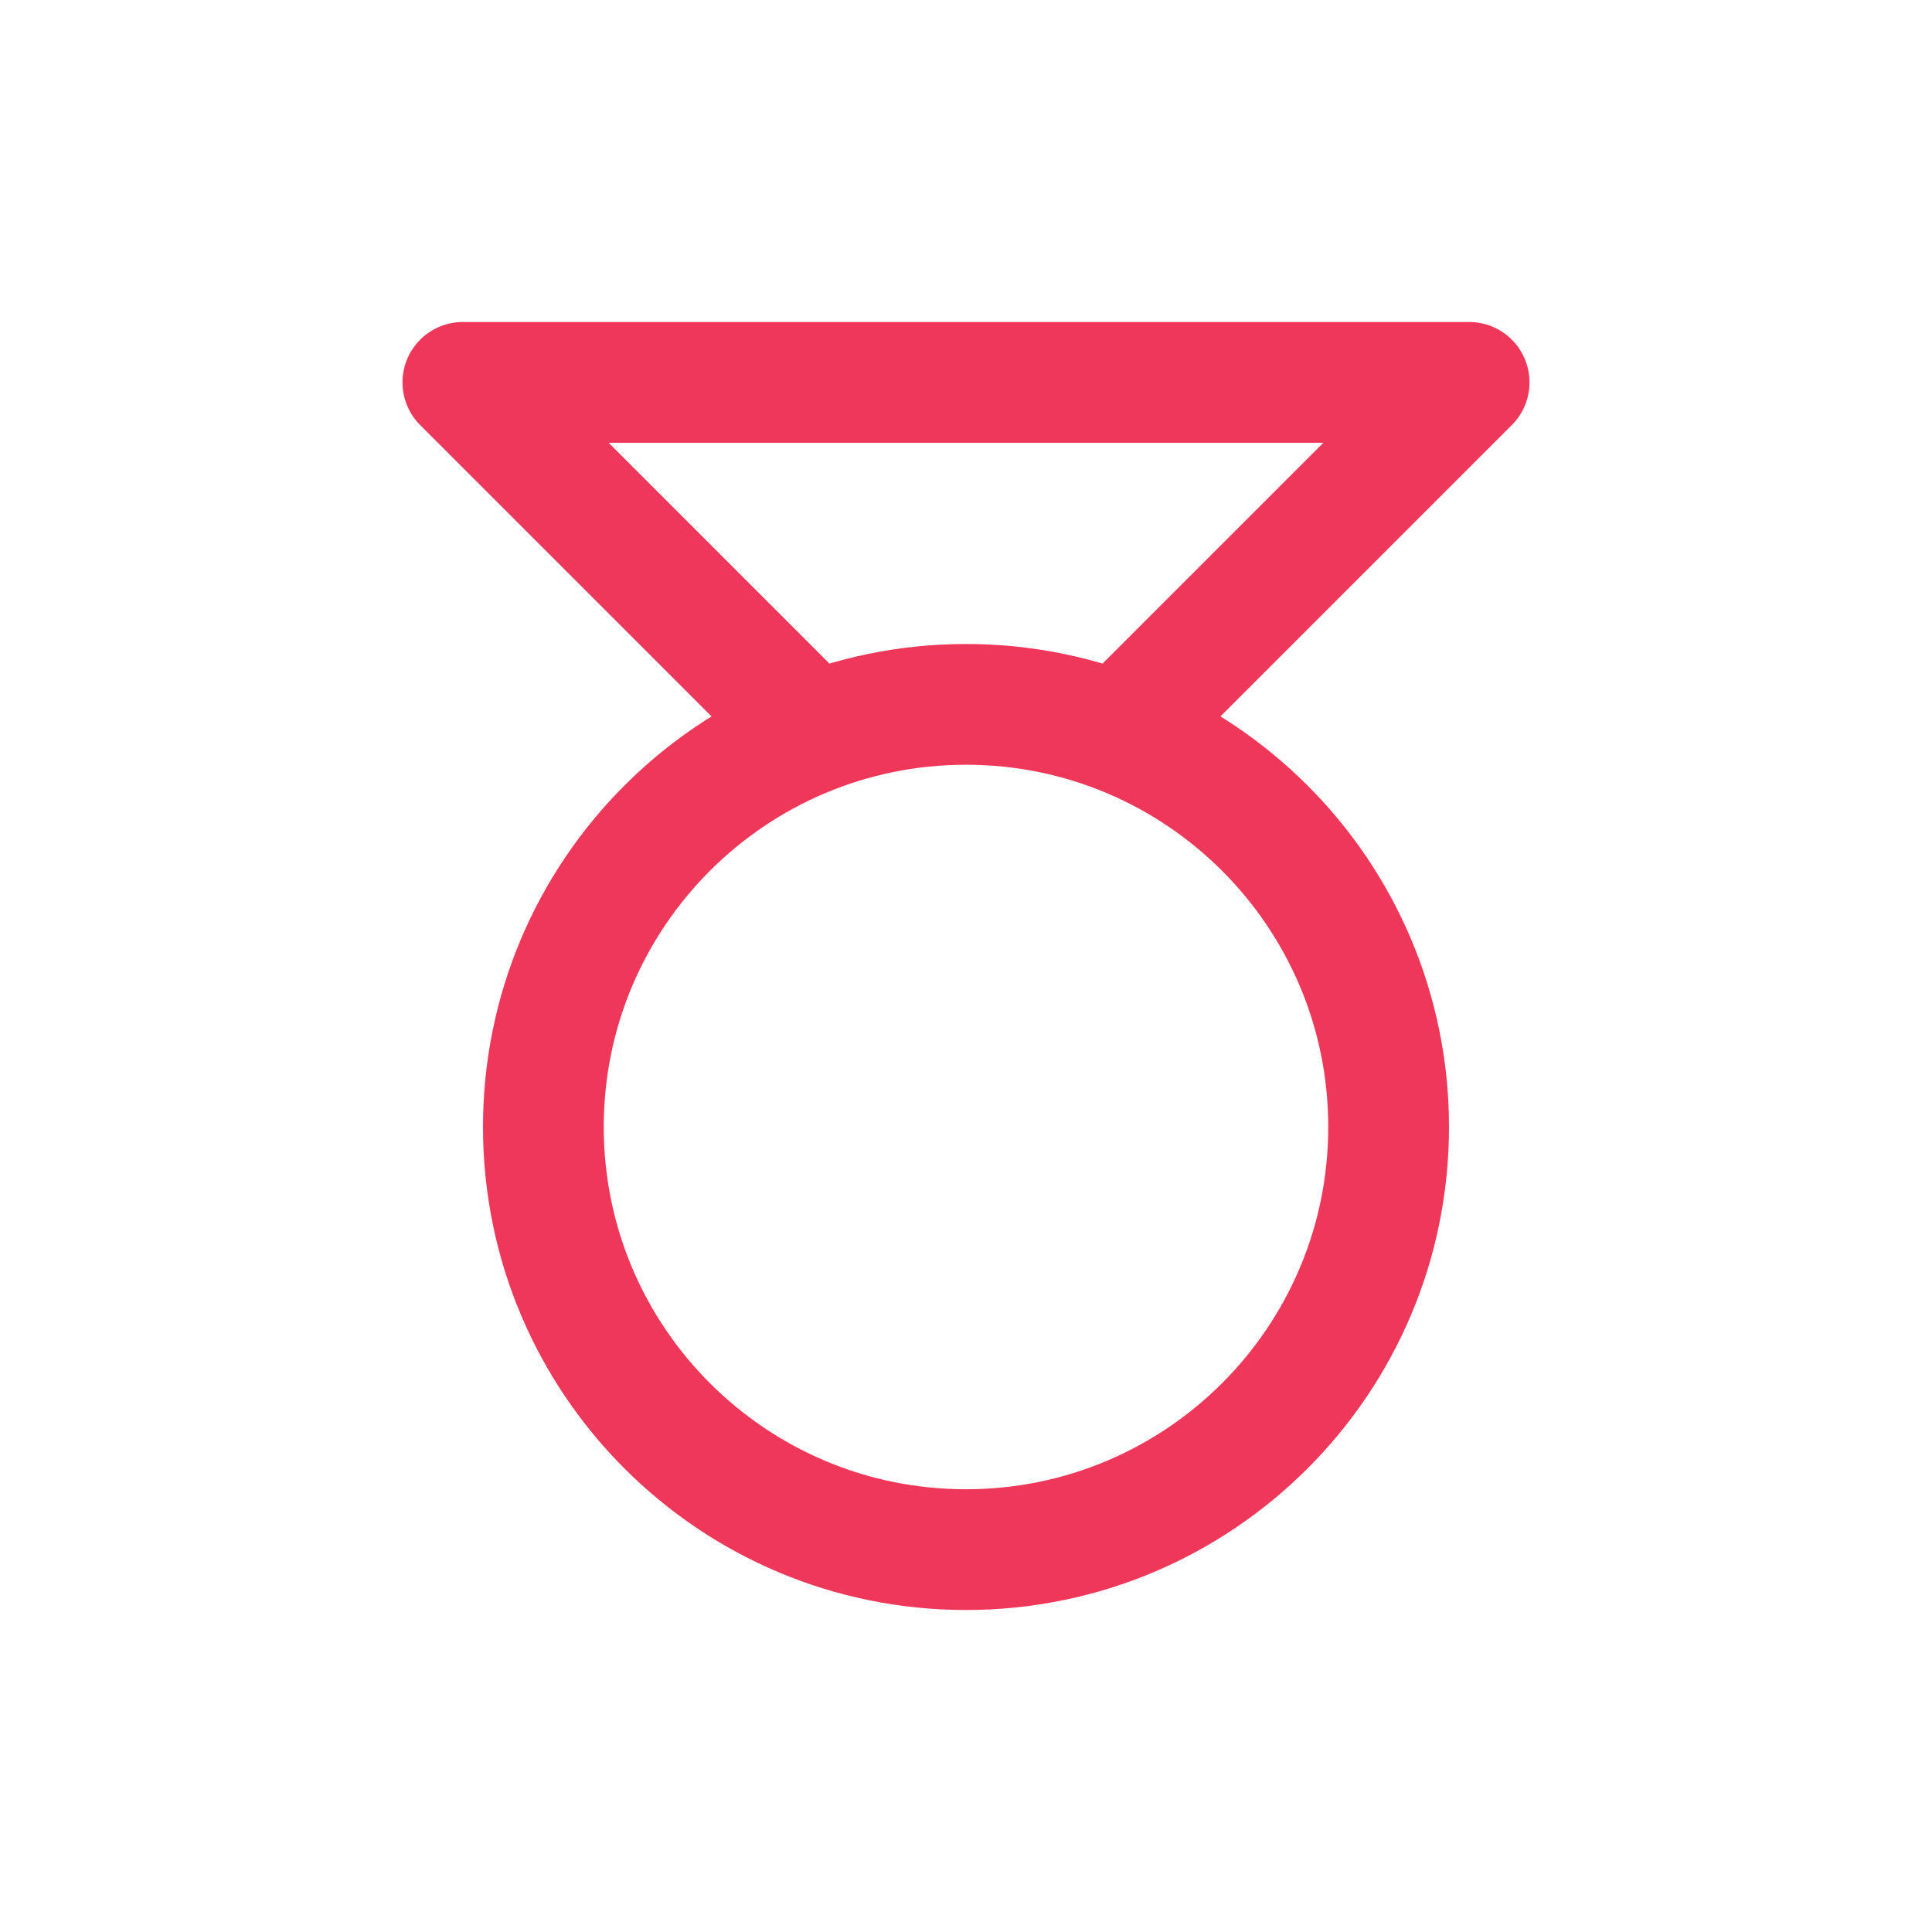
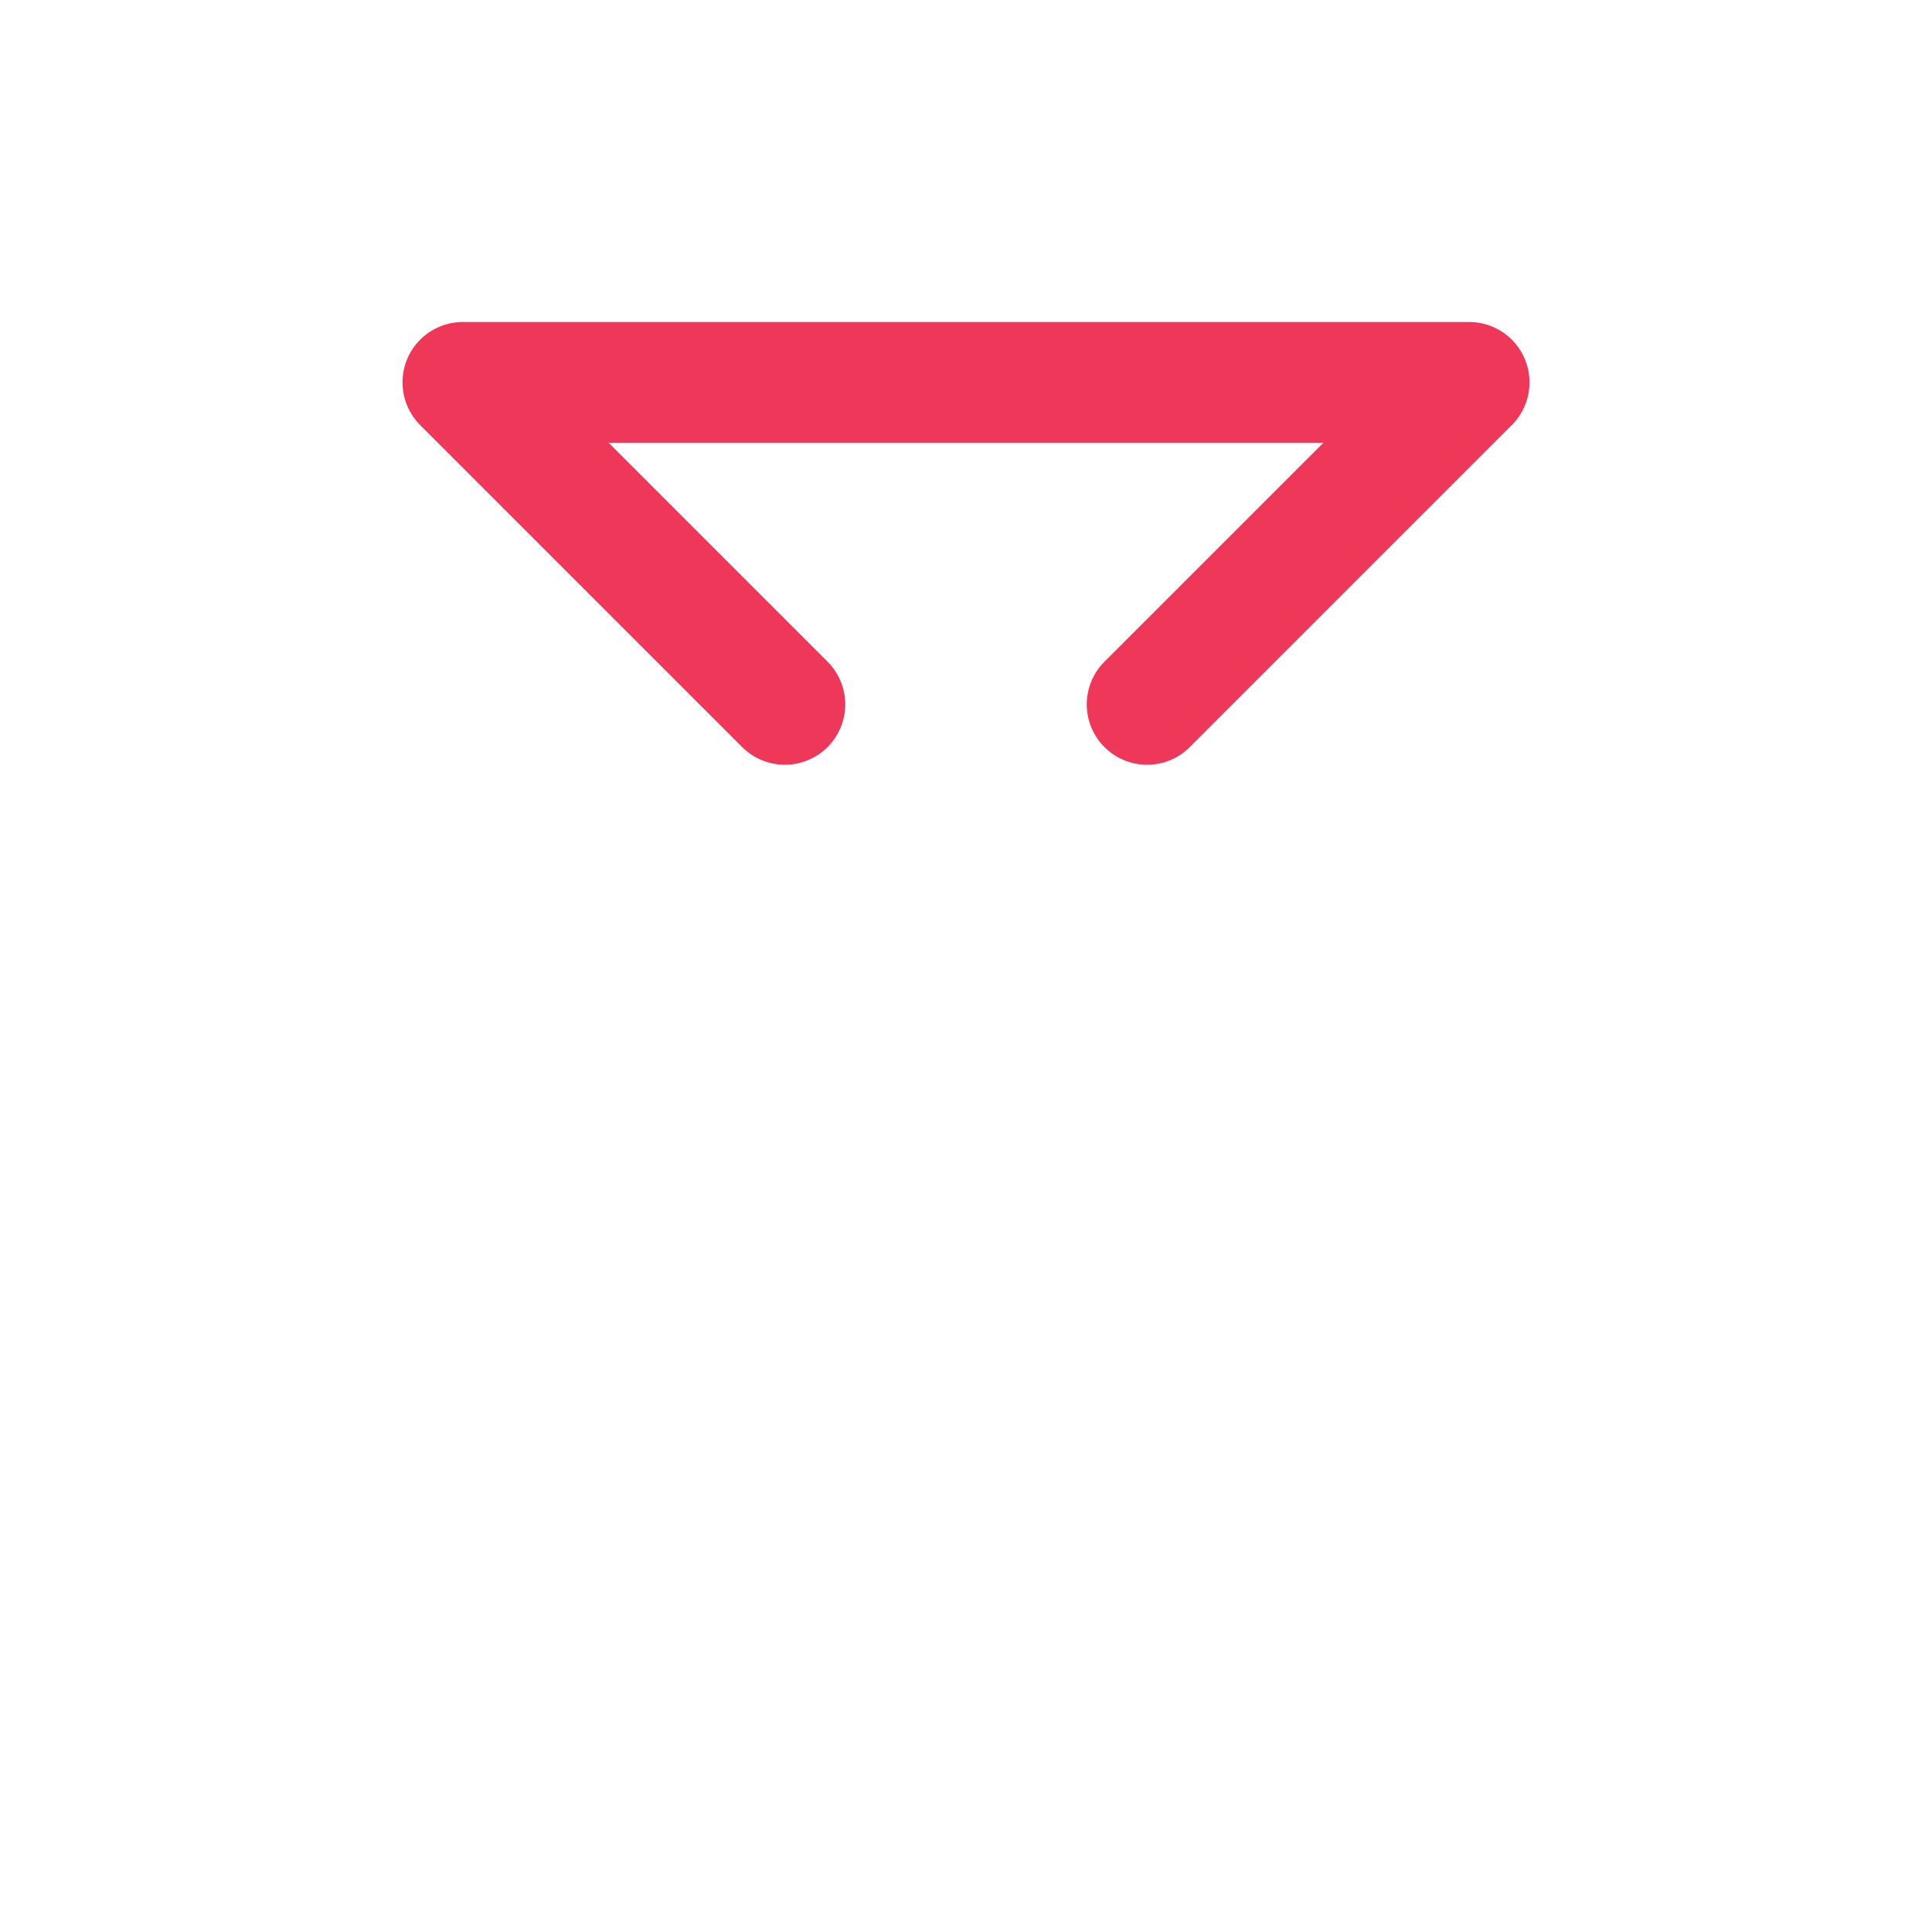
<svg xmlns="http://www.w3.org/2000/svg" width="24" height="24" viewBox="0 0 24 24" fill="none" class="icon-primary">
  <path d="M14.25 8.75L18.25 4.75H5.75L9.75 8.75" stroke="#EF375A" stroke-width="1.5" stroke-linecap="round" stroke-linejoin="round" />
-   <path d="M17.25 14C17.25 16.899 14.899 19.25 12 19.25C9.101 19.25 6.75 16.899 6.75 14C6.75 11.101 9.101 8.75 12 8.75C14.899 8.75 17.25 11.101 17.25 14Z" stroke="#EF375A" stroke-width="1.5" stroke-linecap="round" stroke-linejoin="round" />
</svg>